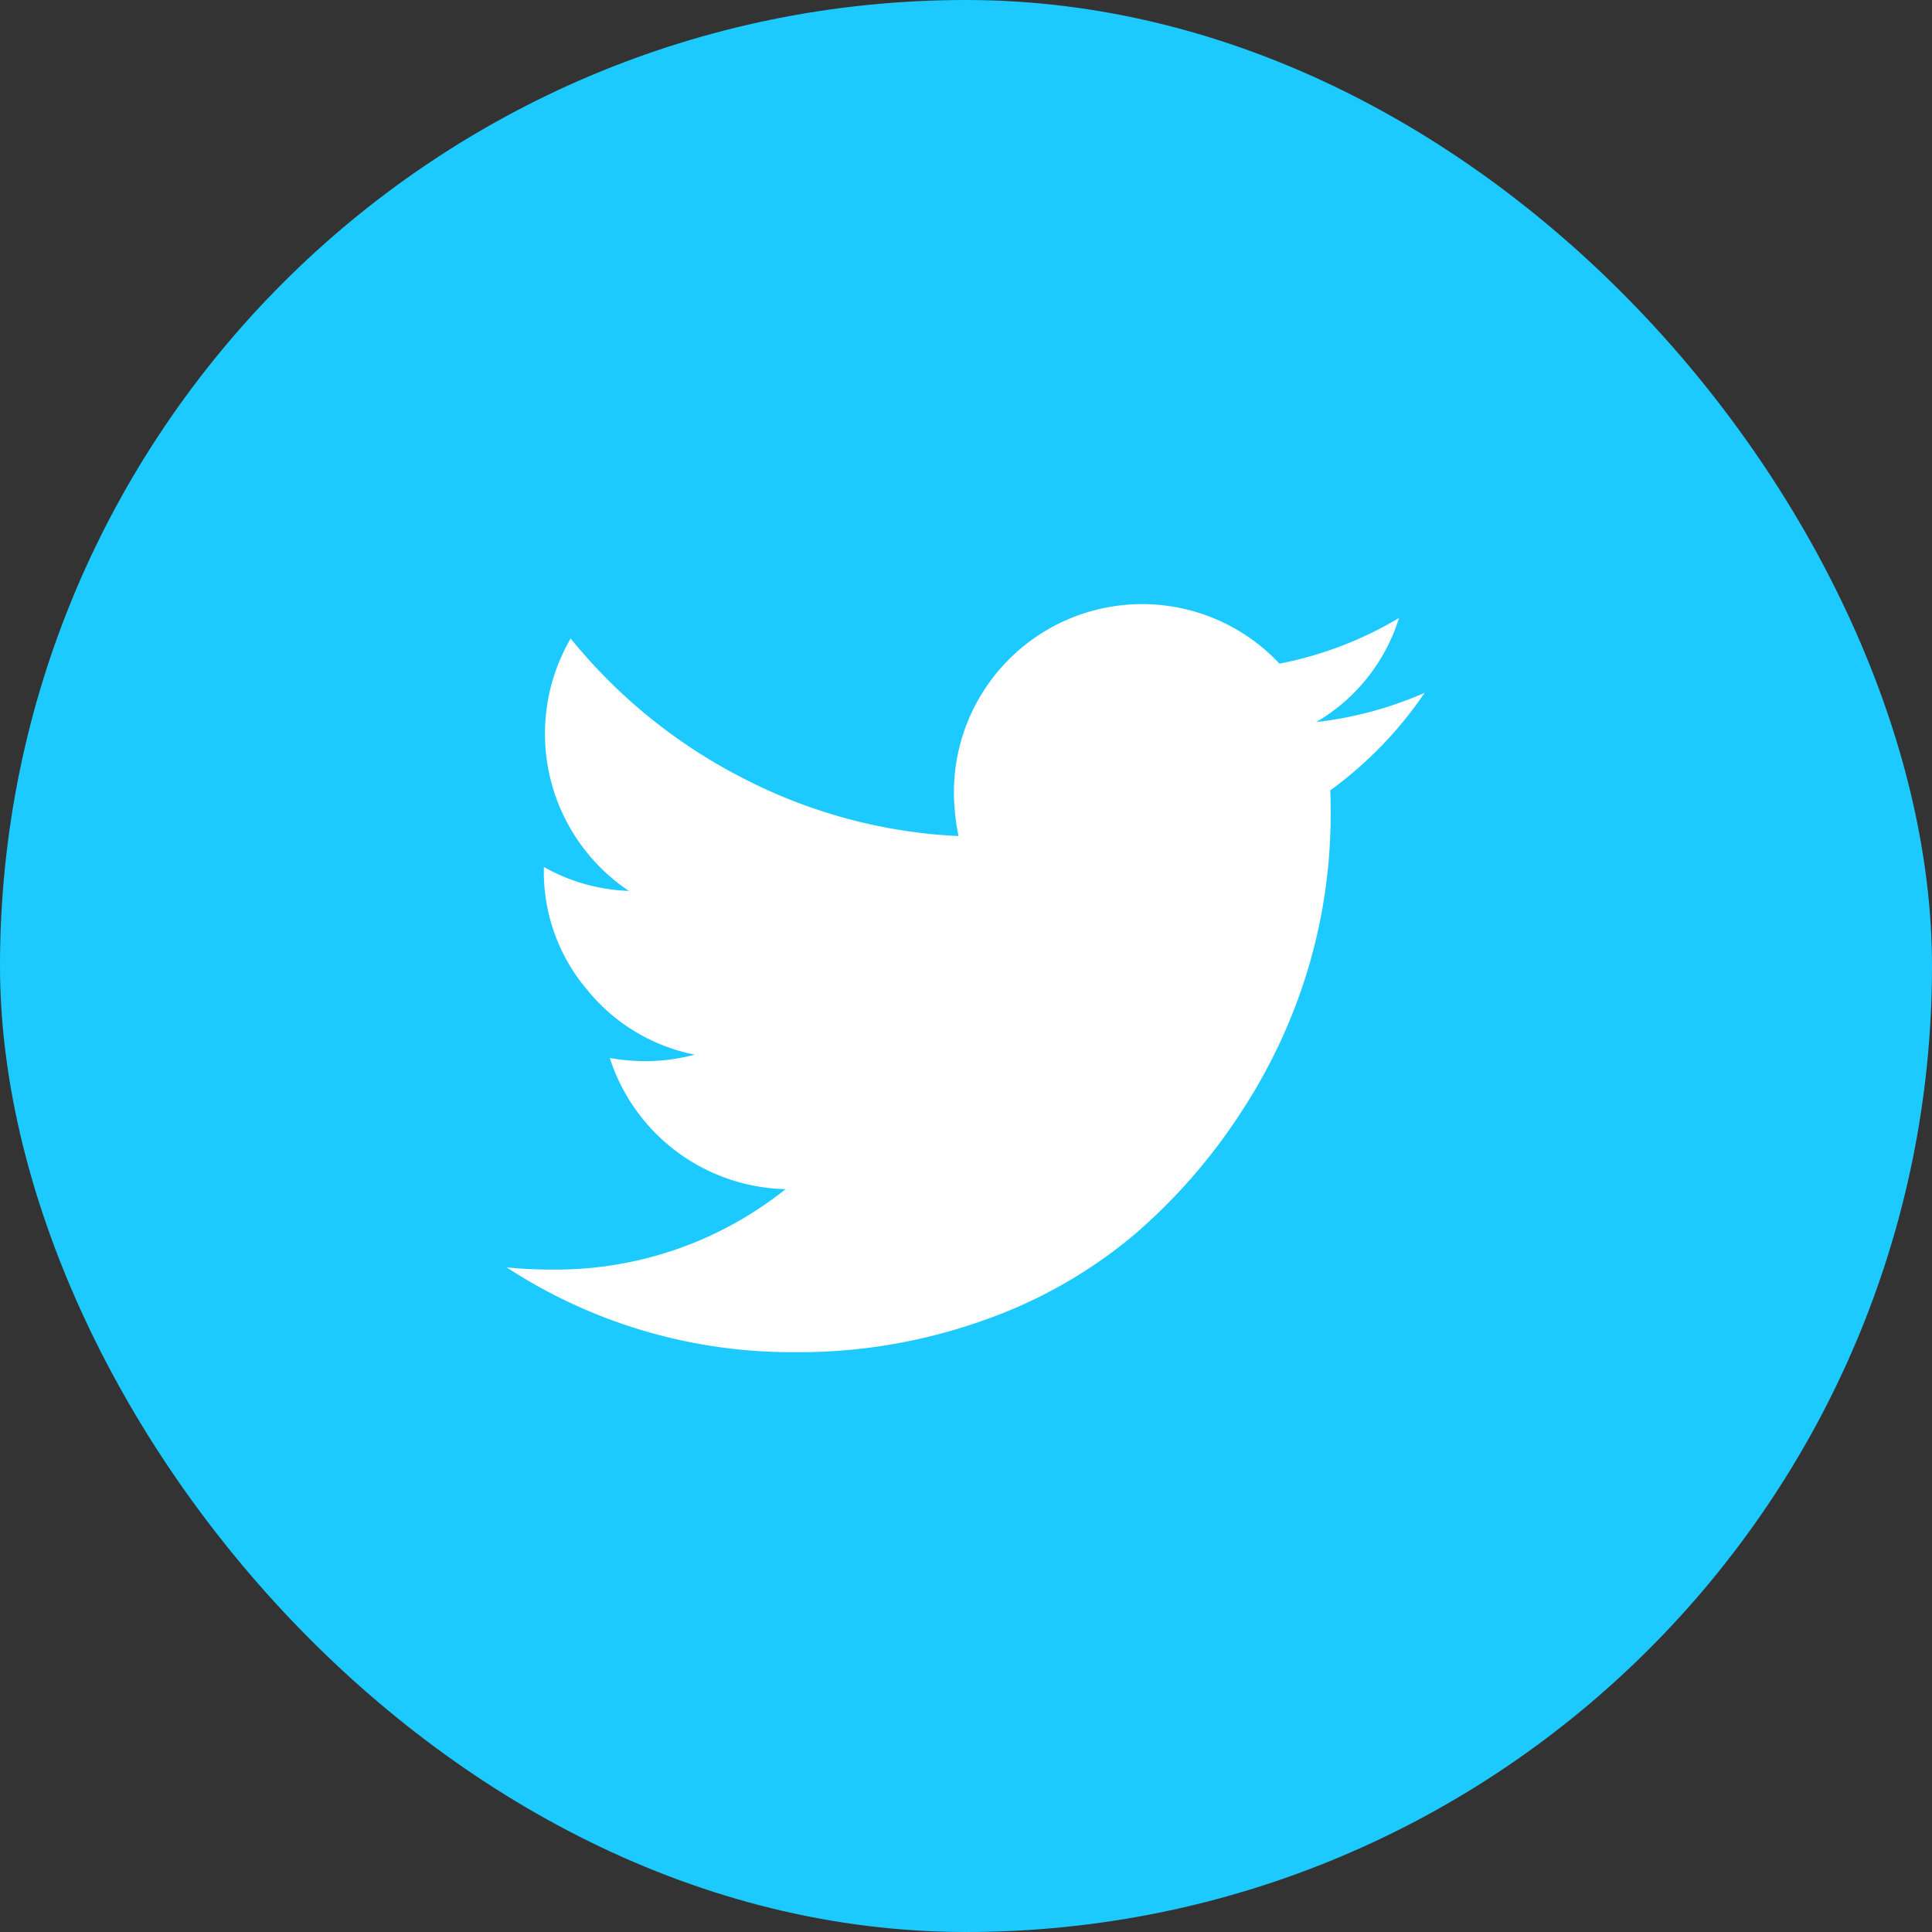
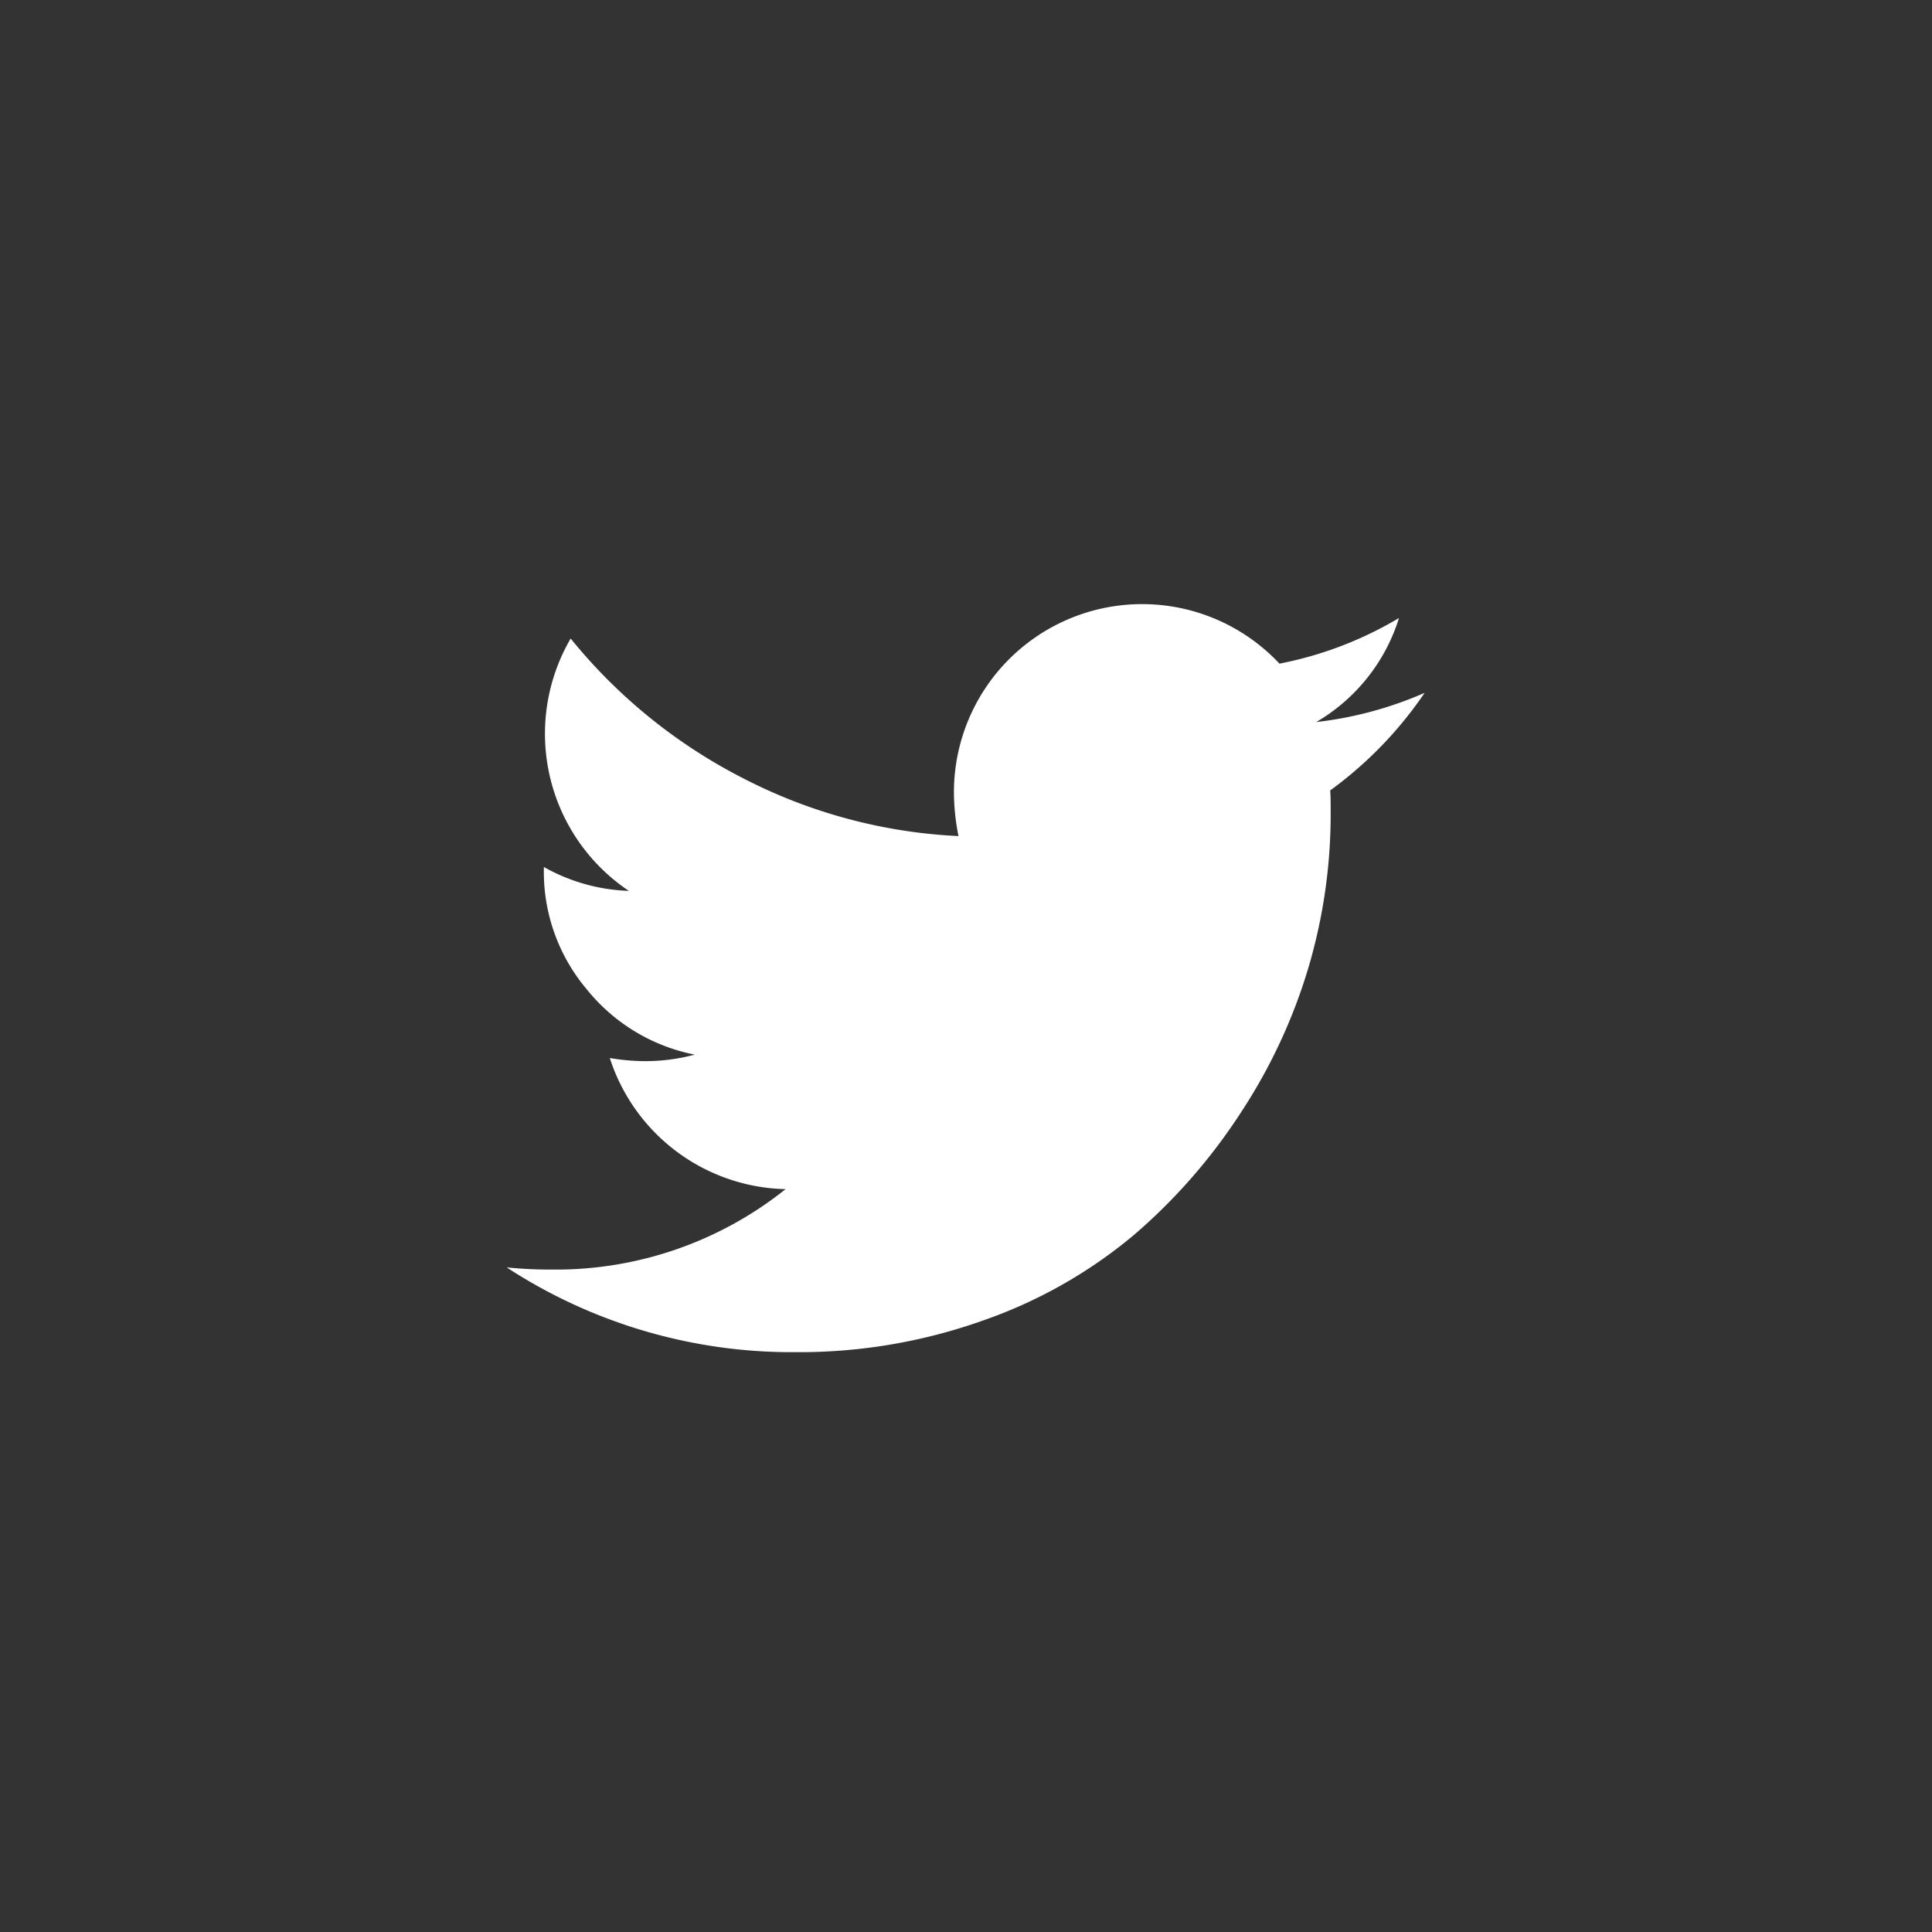
<svg xmlns="http://www.w3.org/2000/svg" viewBox="0 0 80 80">
  <rect x="0" y="0" width="80" height="80" fill="#333333" stroke="none" />
-   <rect width="80" height="80" rx="40" ry="40" fill="#1dcaff" />
  <path d="M54.5 29.9a7.608 7.608 0 0 0 3.43-4.31 15.376 15.376 0 0 1-4.95 1.89 7.793 7.793 0 0 0-13.48 5.35 9.317 9.317 0 0 0 .19 1.79 21.622 21.622 0 0 1-8.95-2.41 22.163 22.163 0 0 1-7.11-5.77 7.833 7.833 0 0 0 2.41 10.45 7.673 7.673 0 0 1-3.52-.99v.1a7.541 7.541 0 0 0 1.78 4.97 7.633 7.633 0 0 0 4.47 2.7 7.961 7.961 0 0 1-2.05.27 8.786 8.786 0 0 1-1.47-.13 7.836 7.836 0 0 0 7.28 5.43 15.239 15.239 0 0 1-9.67 3.33 17.818 17.818 0 0 1-1.88-.09 21.59 21.59 0 0 0 11.96 3.51 22.676 22.676 0 0 0 7.79-1.32 19.883 19.883 0 0 0 6.22-3.53 23.581 23.581 0 0 0 4.45-5.1 22.706 22.706 0 0 0 2.79-6.01 22.344 22.344 0 0 0 .91-6.28c0-.46 0-.79-.02-1.02a16.326 16.326 0 0 0 3.91-4.04 15.633 15.633 0 0 1-4.49 1.21z" fill="#fff" fill-rule="evenodd" />
</svg>